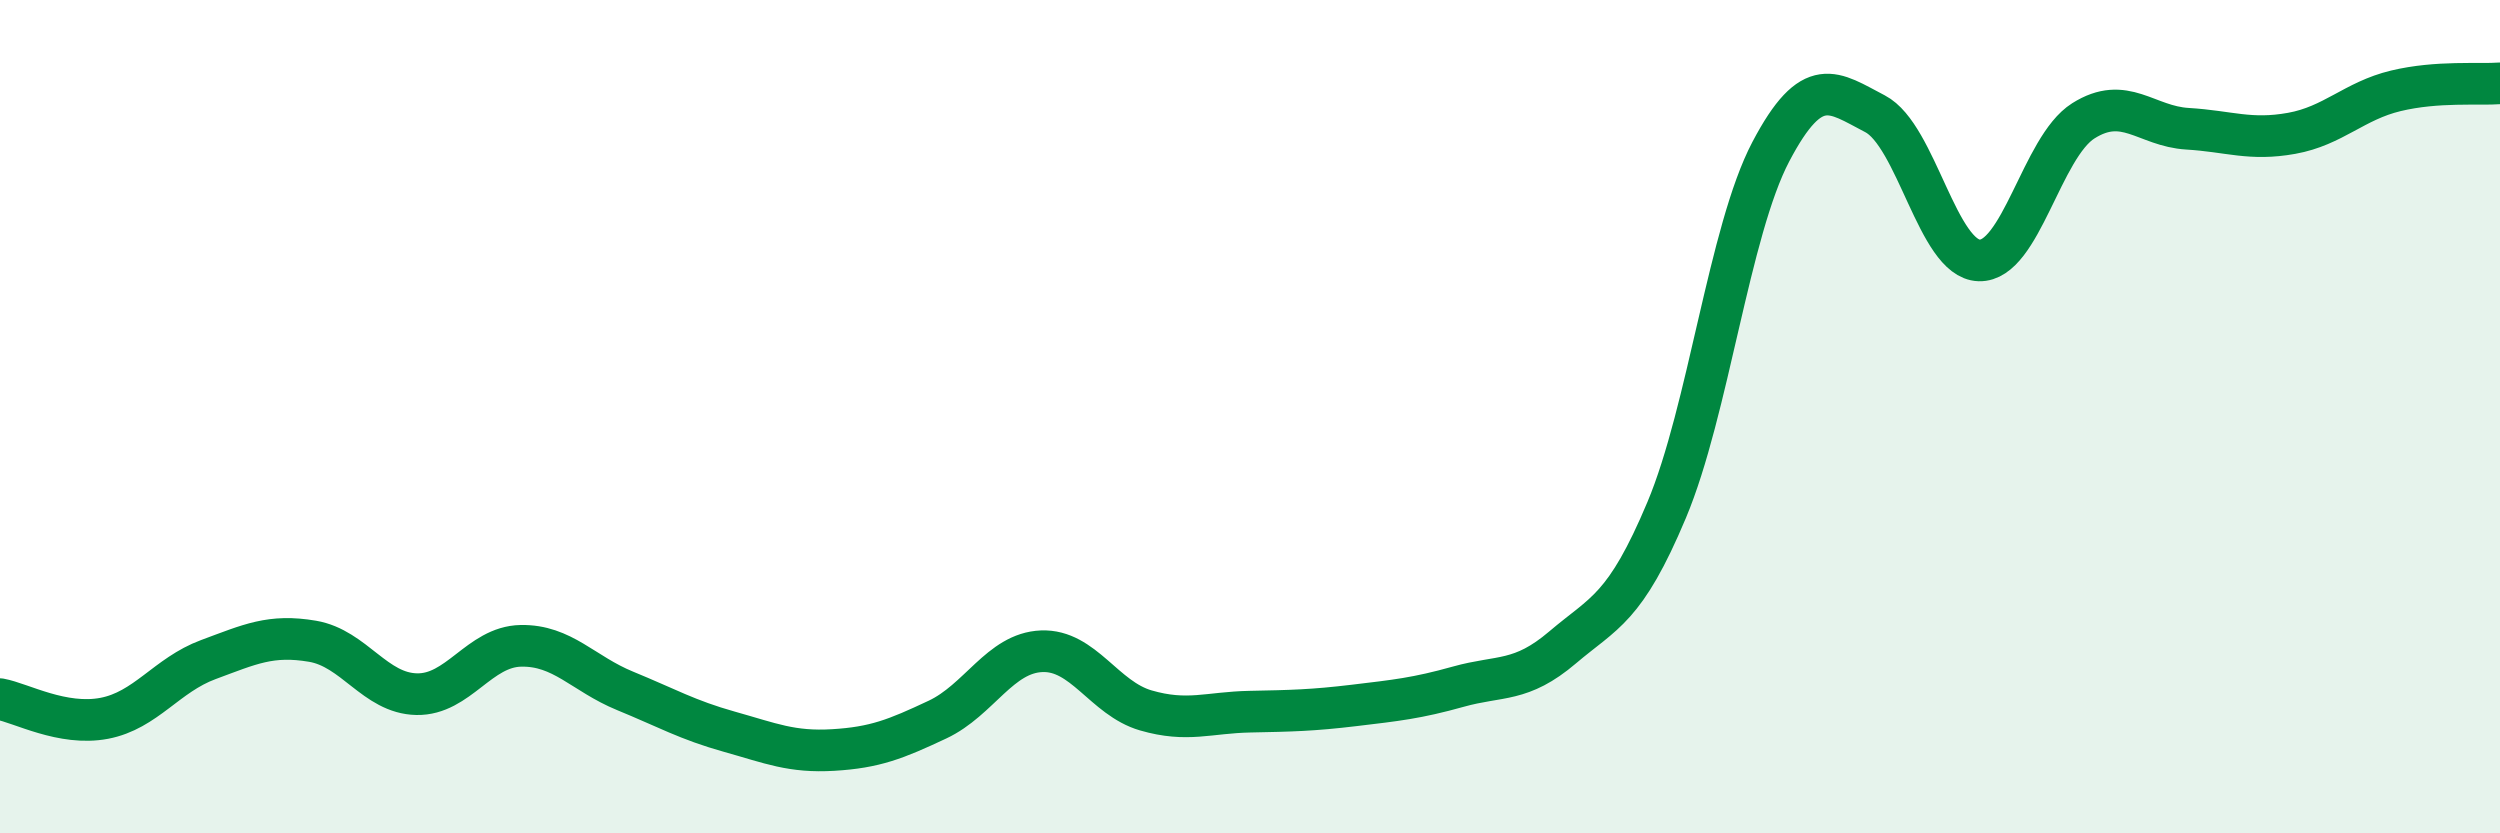
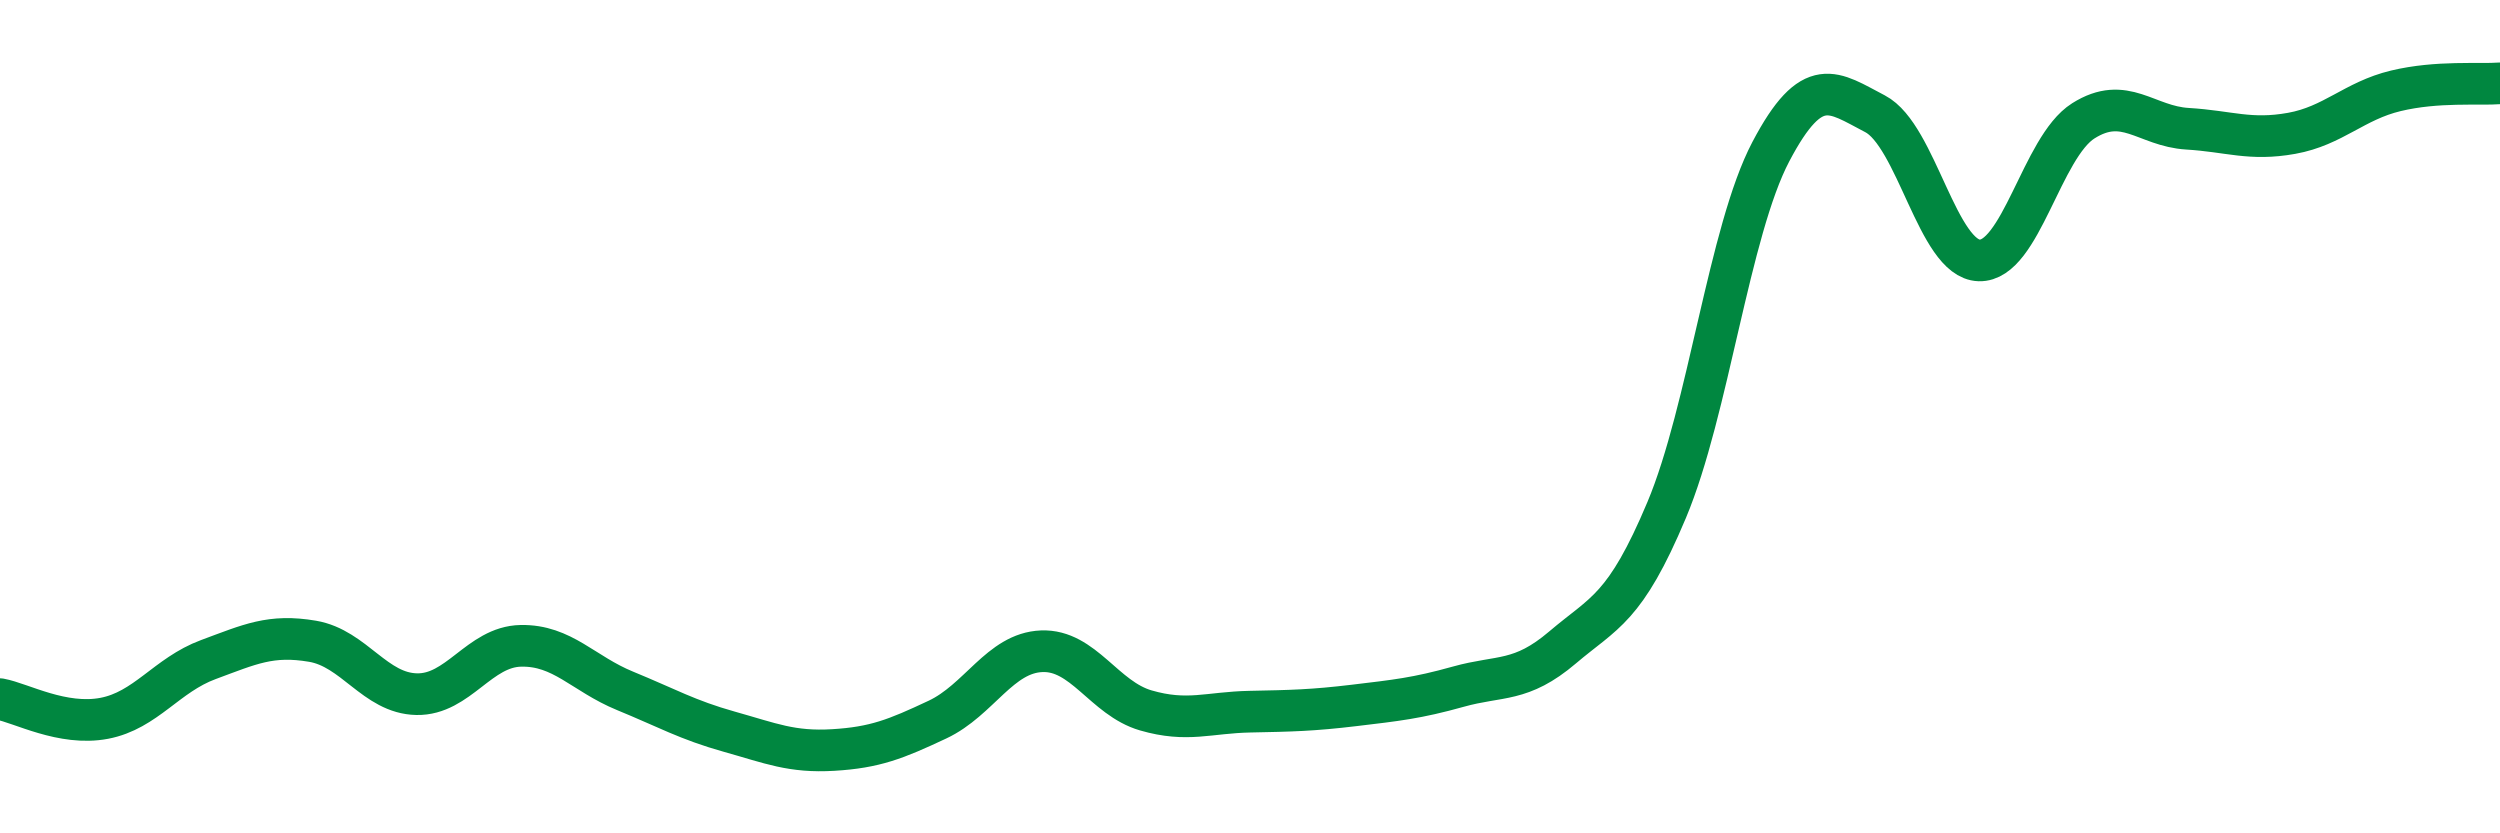
<svg xmlns="http://www.w3.org/2000/svg" width="60" height="20" viewBox="0 0 60 20">
-   <path d="M 0,16.78 C 0.5,16.87 1.5,17.43 2.5,17.24 C 3.5,17.05 4,16.2 5,15.83 C 6,15.46 6.5,15.22 7.5,15.39 C 8.5,15.56 9,16.64 10,16.66 C 11,16.68 11.5,15.52 12.5,15.5 C 13.5,15.48 14,16.17 15,16.58 C 16,16.99 16.5,17.28 17.5,17.56 C 18.5,17.84 19,18.06 20,18 C 21,17.94 21.5,17.74 22.5,17.27 C 23.5,16.8 24,15.67 25,15.63 C 26,15.59 26.5,16.76 27.5,17.05 C 28.5,17.34 29,17.1 30,17.08 C 31,17.06 31.5,17.05 32.5,16.93 C 33.5,16.81 34,16.76 35,16.48 C 36,16.2 36.5,16.39 37.5,15.54 C 38.5,14.69 39,14.62 40,12.24 C 41,9.86 41.5,5.54 42.5,3.64 C 43.5,1.74 44,2.21 45,2.73 C 46,3.25 46.5,6.22 47.5,6.25 C 48.5,6.28 49,3.53 50,2.9 C 51,2.27 51.5,3.03 52.5,3.09 C 53.5,3.15 54,3.38 55,3.2 C 56,3.02 56.5,2.42 57.5,2.18 C 58.5,1.94 59.5,2.04 60,2L60 20L0 20Z" fill="#008740" opacity="0.1" stroke-linecap="round" stroke-linejoin="round" />
  <path d="M 0,16.78 C 0.5,16.87 1.5,17.43 2.5,17.24 C 3.5,17.05 4,16.2 5,15.83 C 6,15.46 6.5,15.22 7.5,15.39 C 8.5,15.56 9,16.64 10,16.66 C 11,16.68 11.5,15.52 12.5,15.5 C 13.5,15.48 14,16.17 15,16.58 C 16,16.99 16.5,17.28 17.5,17.56 C 18.5,17.84 19,18.06 20,18 C 21,17.94 21.5,17.74 22.5,17.27 C 23.5,16.8 24,15.67 25,15.63 C 26,15.59 26.5,16.76 27.5,17.05 C 28.5,17.34 29,17.1 30,17.08 C 31,17.06 31.5,17.05 32.5,16.93 C 33.5,16.81 34,16.76 35,16.48 C 36,16.2 36.5,16.39 37.5,15.54 C 38.5,14.69 39,14.62 40,12.24 C 41,9.86 41.5,5.54 42.5,3.64 C 43.5,1.74 44,2.21 45,2.73 C 46,3.25 46.5,6.22 47.5,6.25 C 48.5,6.28 49,3.53 50,2.9 C 51,2.27 51.5,3.03 52.5,3.09 C 53.5,3.15 54,3.38 55,3.2 C 56,3.02 56.5,2.42 57.5,2.18 C 58.5,1.94 59.5,2.04 60,2" stroke="#008740" stroke-width="1" fill="none" stroke-linecap="round" stroke-linejoin="round" />
</svg>